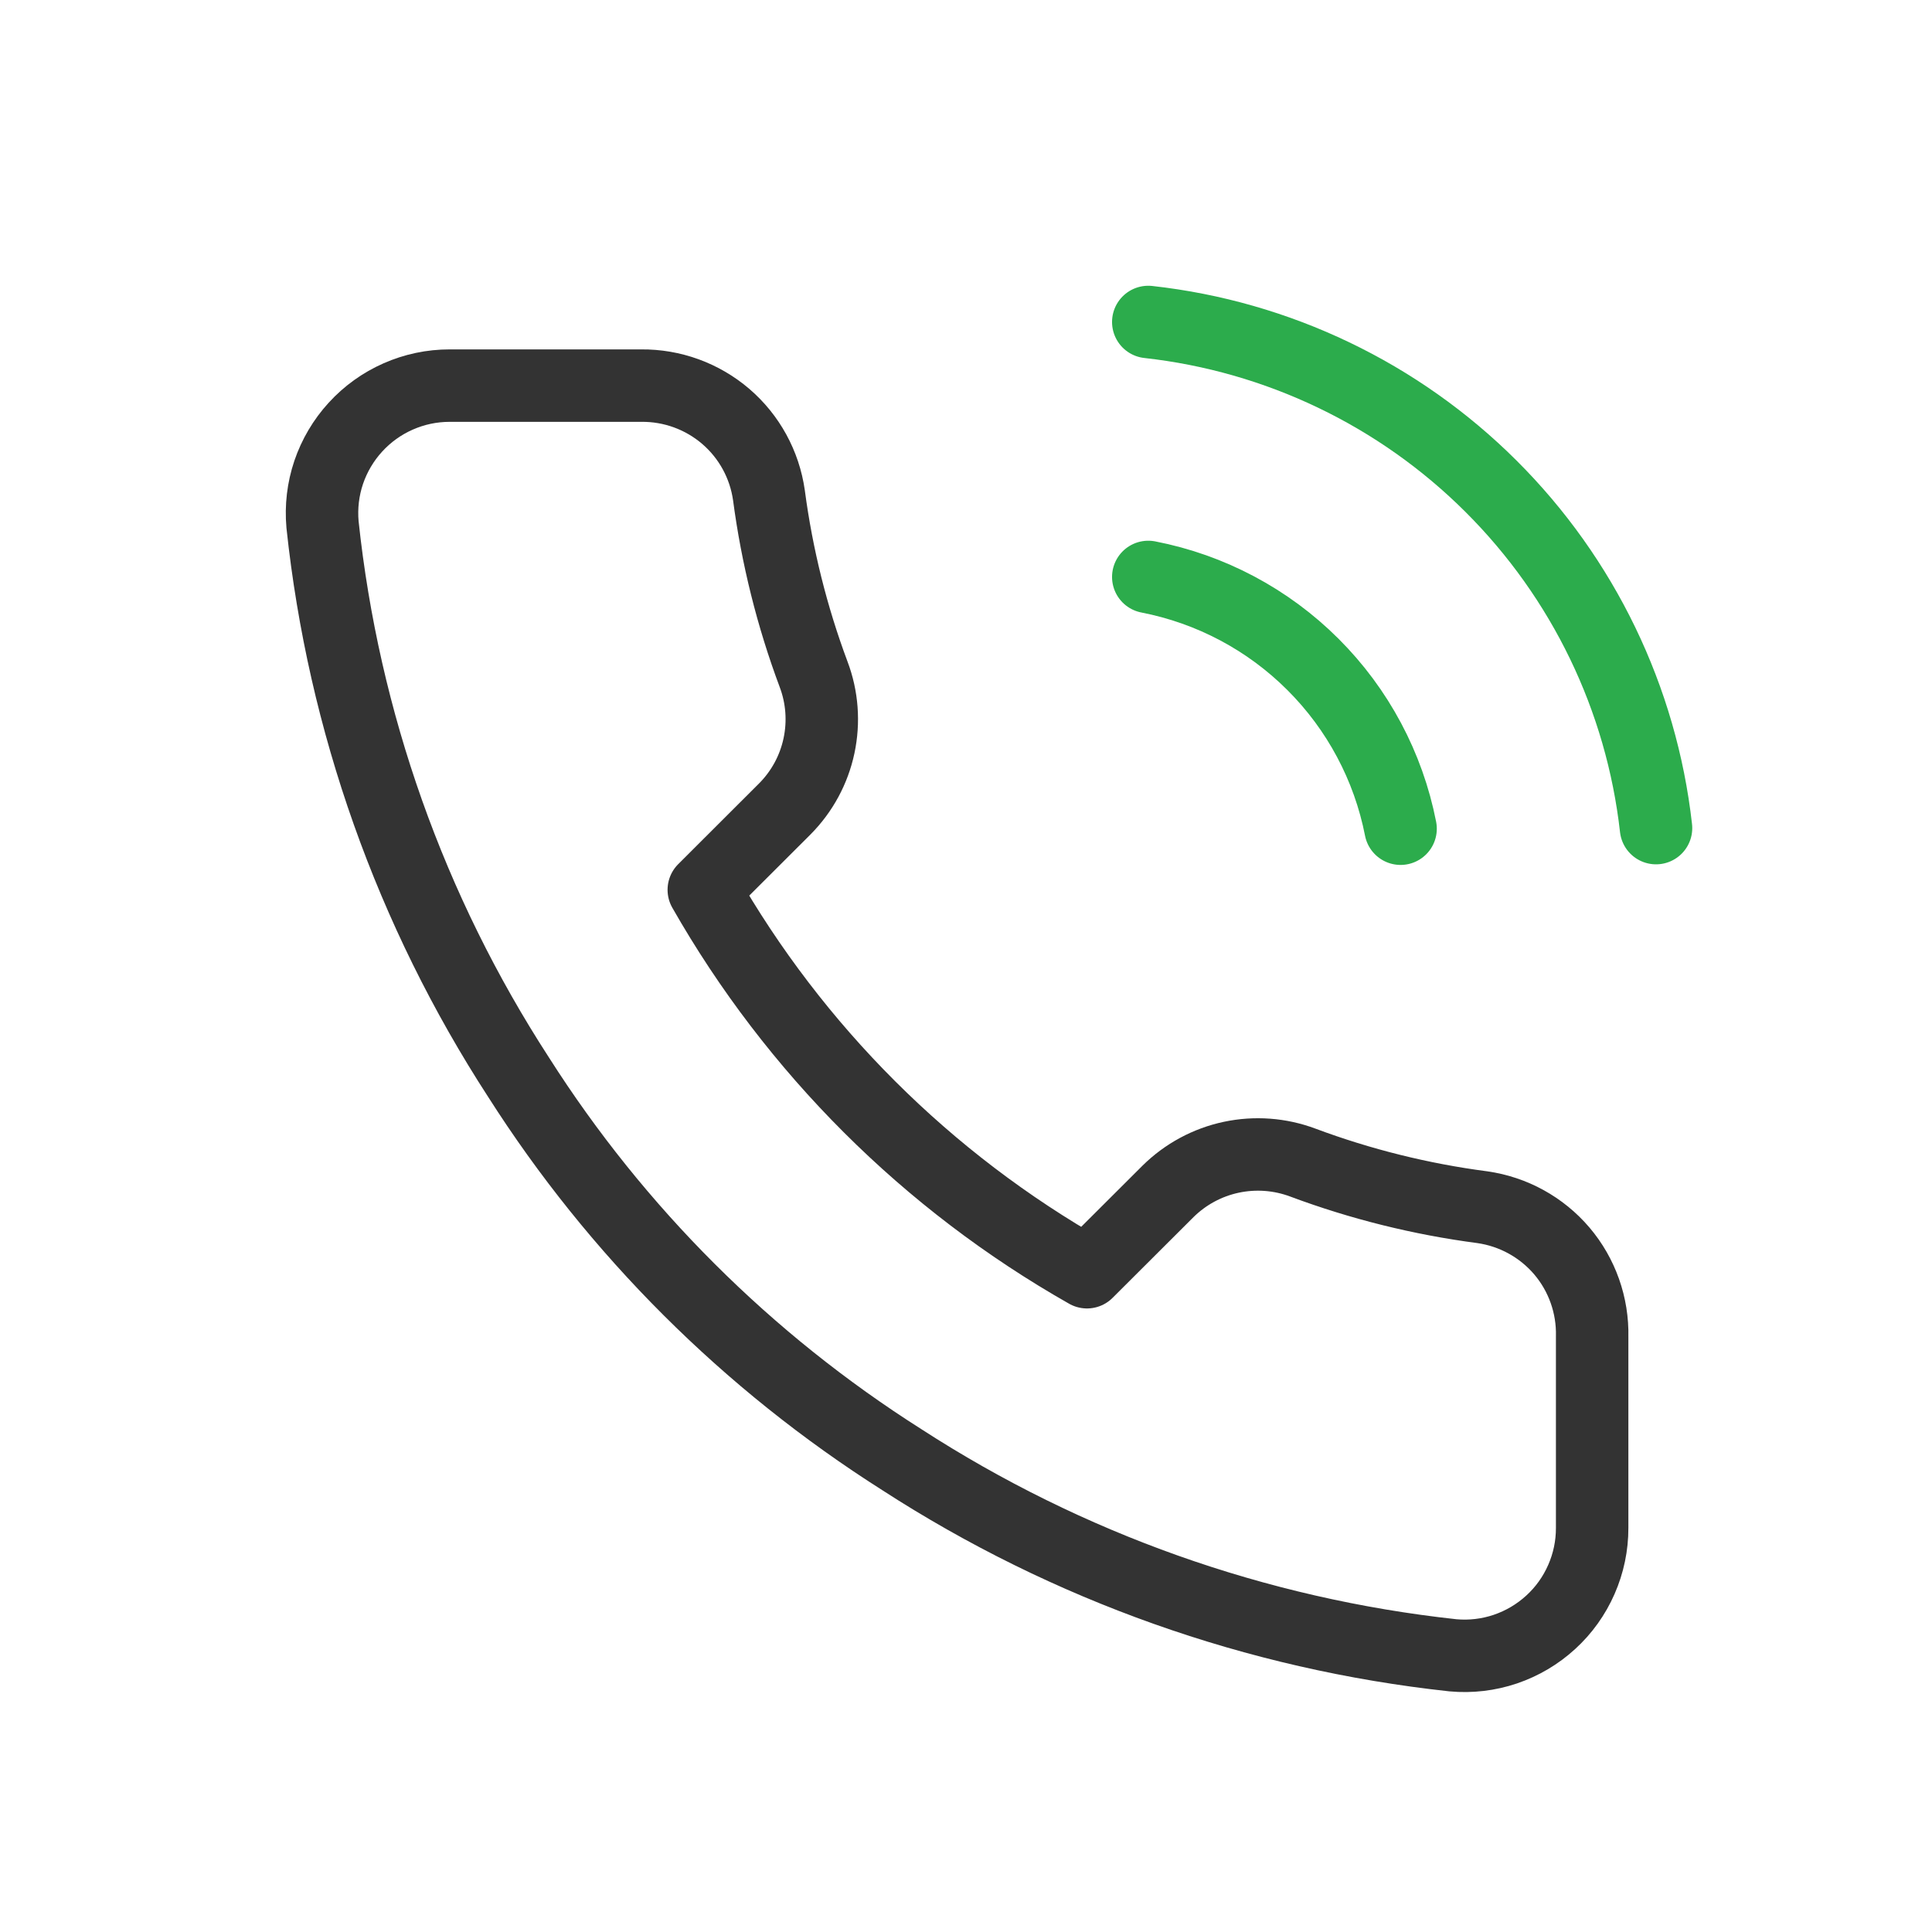
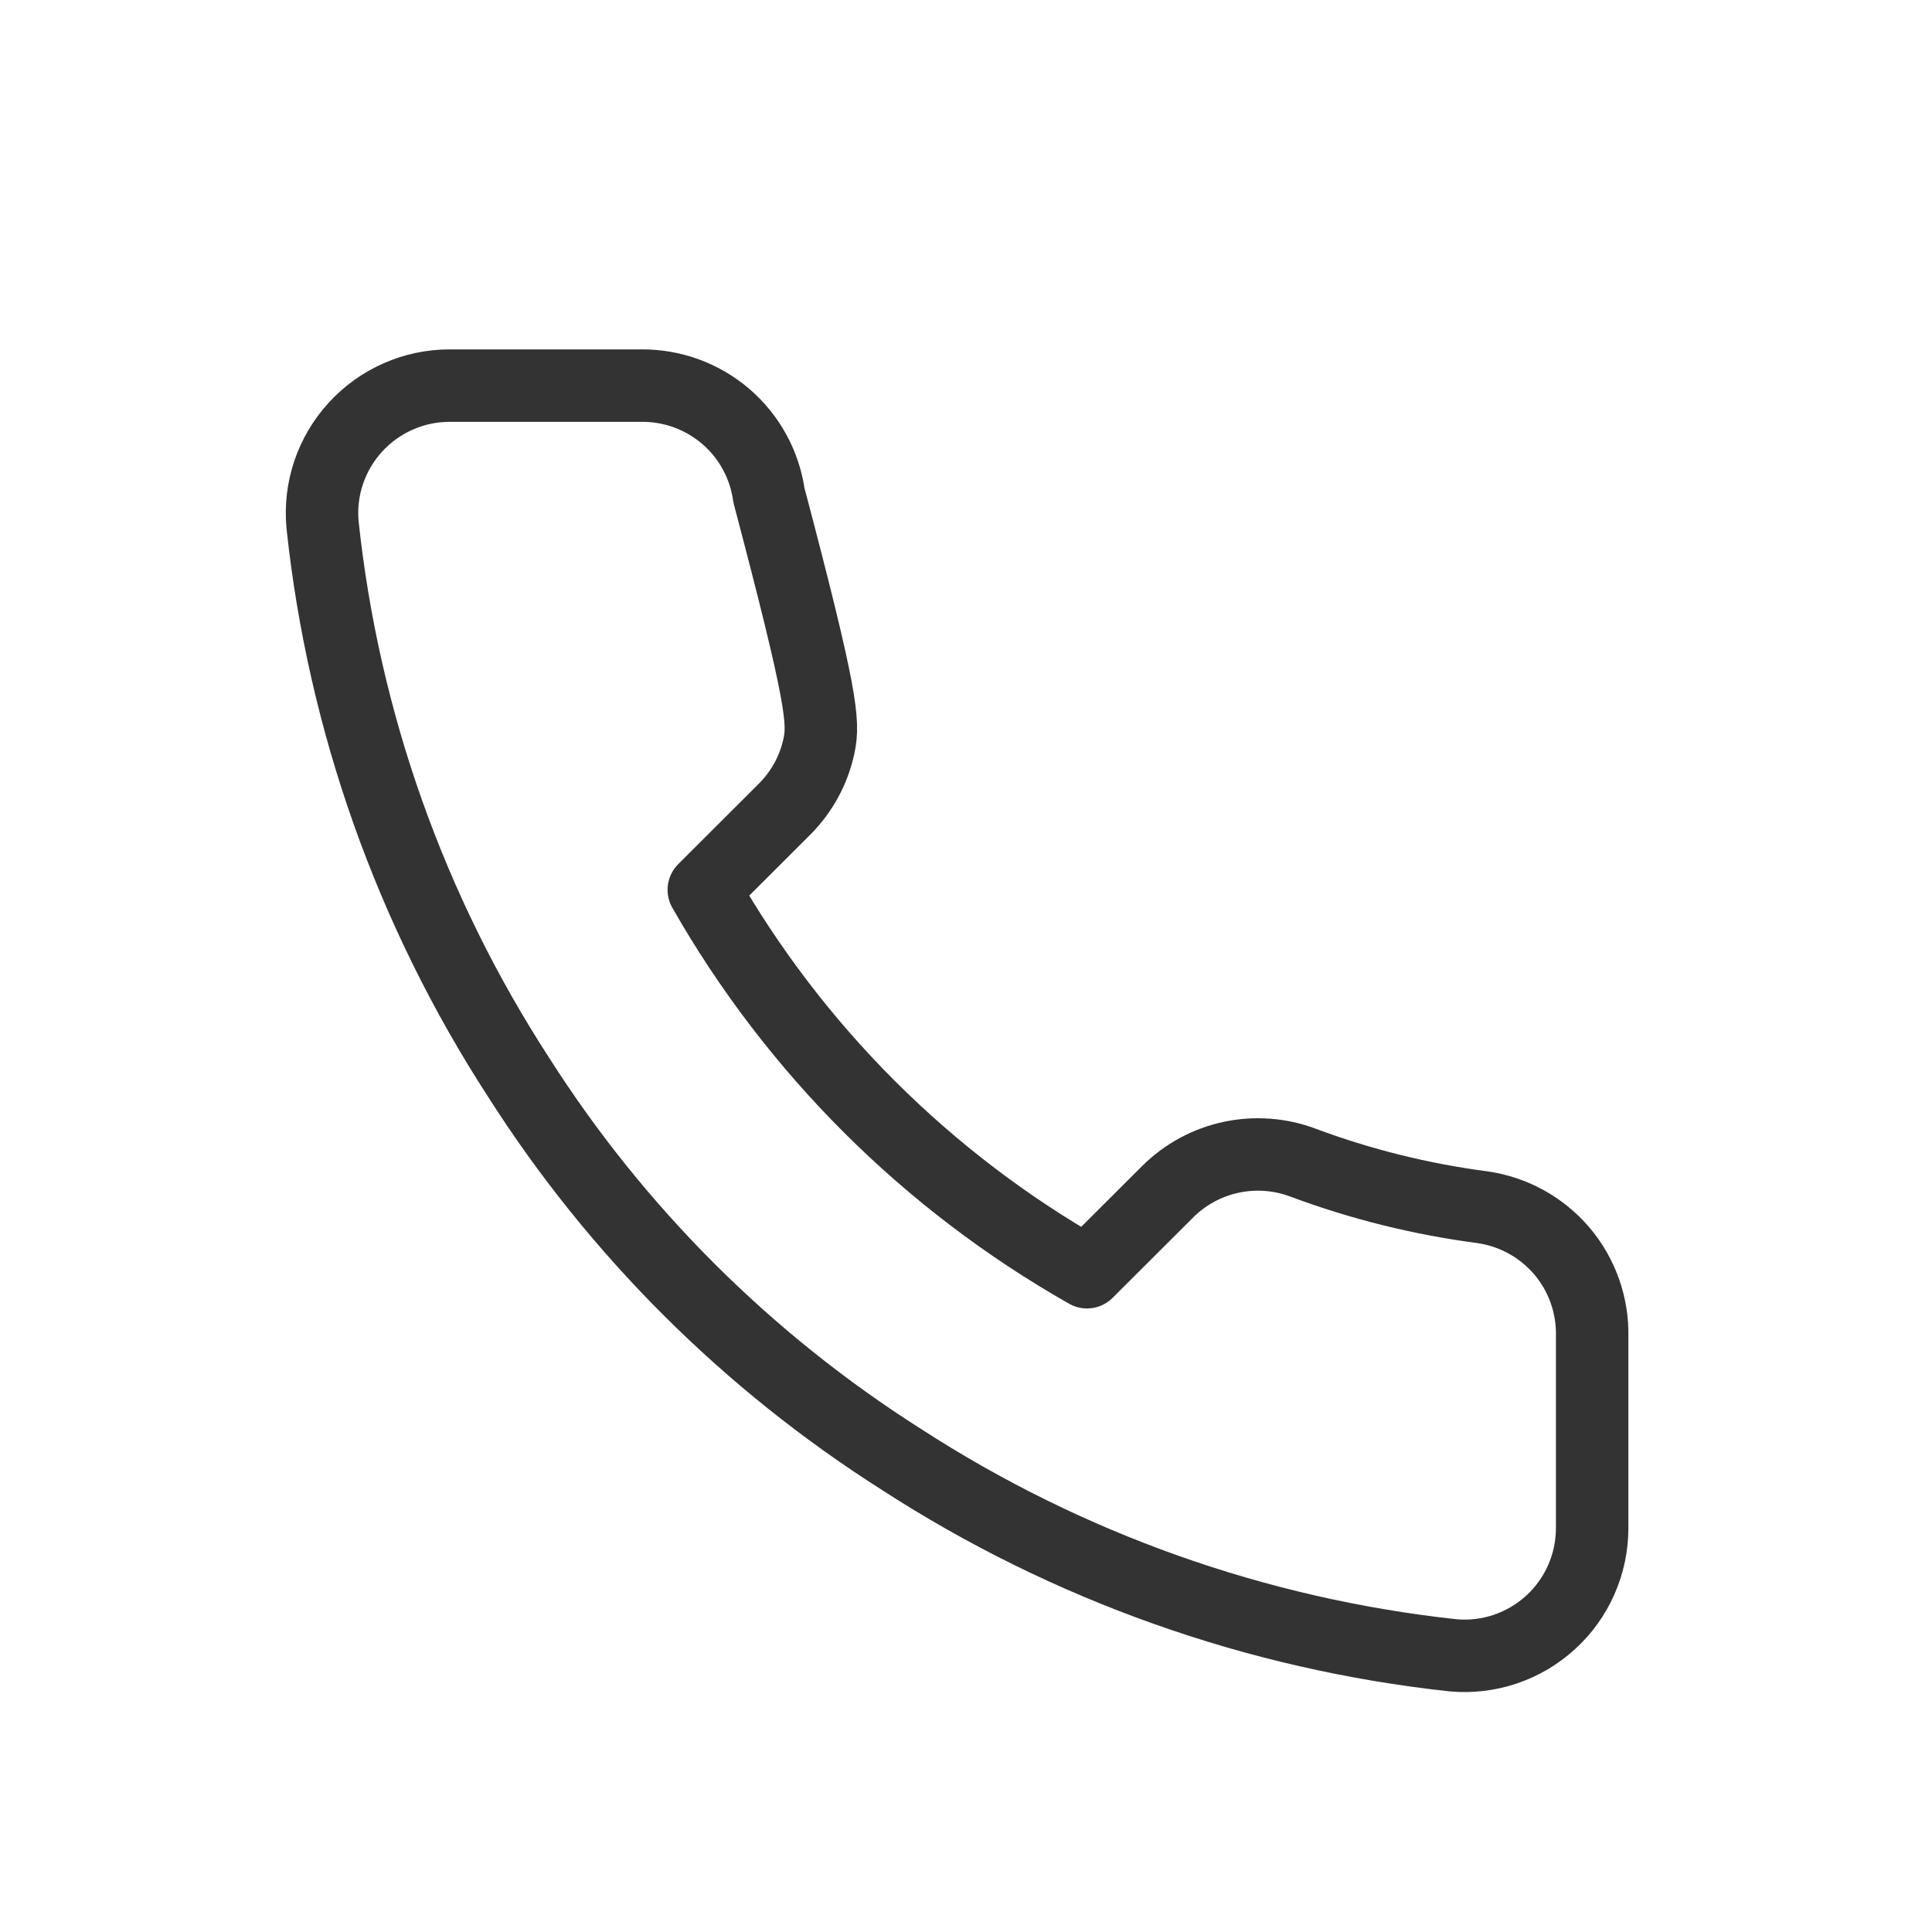
<svg xmlns="http://www.w3.org/2000/svg" width="32" height="32" viewBox="0 0 32 32" fill="none">
-   <path d="M26.371 22.139V25.306C26.372 25.6 26.311 25.891 26.193 26.16C26.075 26.43 25.902 26.672 25.685 26.87C25.468 27.069 25.212 27.22 24.933 27.315C24.654 27.409 24.358 27.444 24.065 27.417C20.81 27.064 17.683 25.954 14.936 24.176C12.38 22.555 10.213 20.393 8.589 17.842C6.802 15.088 5.689 11.952 5.342 8.688C5.316 8.396 5.35 8.102 5.444 7.824C5.538 7.547 5.689 7.291 5.887 7.075C6.085 6.858 6.326 6.685 6.594 6.567C6.863 6.448 7.153 6.387 7.447 6.387H10.62C11.134 6.382 11.631 6.563 12.021 6.897C12.41 7.231 12.664 7.695 12.736 8.203C12.87 9.216 13.118 10.211 13.476 11.169C13.619 11.547 13.649 11.958 13.565 12.353C13.481 12.748 13.285 13.11 13 13.397L11.657 14.738C13.163 17.381 15.355 19.569 18.004 21.072L19.347 19.732C19.635 19.448 19.998 19.252 20.393 19.168C20.789 19.084 21.2 19.114 21.579 19.256C22.538 19.614 23.536 19.862 24.551 19.995C25.065 20.068 25.534 20.326 25.87 20.721C26.205 21.116 26.383 21.621 26.371 22.139Z" stroke="#333333" stroke-width="1.2" stroke-linecap="round" stroke-linejoin="round" />
-   <path d="M19.019 9.556C20.053 9.757 21.002 10.261 21.746 11.004C22.491 11.747 22.996 12.695 23.198 13.726M19.019 5.333C21.166 5.571 23.168 6.53 24.696 8.054C26.224 9.577 27.188 11.573 27.429 13.716" stroke="#2CAC4C" stroke-width="1.2" stroke-linecap="round" stroke-linejoin="round" />
+   <path d="M26.371 22.139V25.306C26.372 25.6 26.311 25.891 26.193 26.16C26.075 26.43 25.902 26.672 25.685 26.87C25.468 27.069 25.212 27.22 24.933 27.315C24.654 27.409 24.358 27.444 24.065 27.417C20.81 27.064 17.683 25.954 14.936 24.176C12.38 22.555 10.213 20.393 8.589 17.842C6.802 15.088 5.689 11.952 5.342 8.688C5.316 8.396 5.35 8.102 5.444 7.824C5.538 7.547 5.689 7.291 5.887 7.075C6.085 6.858 6.326 6.685 6.594 6.567C6.863 6.448 7.153 6.387 7.447 6.387H10.62C11.134 6.382 11.631 6.563 12.021 6.897C12.41 7.231 12.664 7.695 12.736 8.203C13.619 11.547 13.649 11.958 13.565 12.353C13.481 12.748 13.285 13.11 13 13.397L11.657 14.738C13.163 17.381 15.355 19.569 18.004 21.072L19.347 19.732C19.635 19.448 19.998 19.252 20.393 19.168C20.789 19.084 21.2 19.114 21.579 19.256C22.538 19.614 23.536 19.862 24.551 19.995C25.065 20.068 25.534 20.326 25.87 20.721C26.205 21.116 26.383 21.621 26.371 22.139Z" stroke="#333333" stroke-width="1.2" stroke-linecap="round" stroke-linejoin="round" />
</svg>